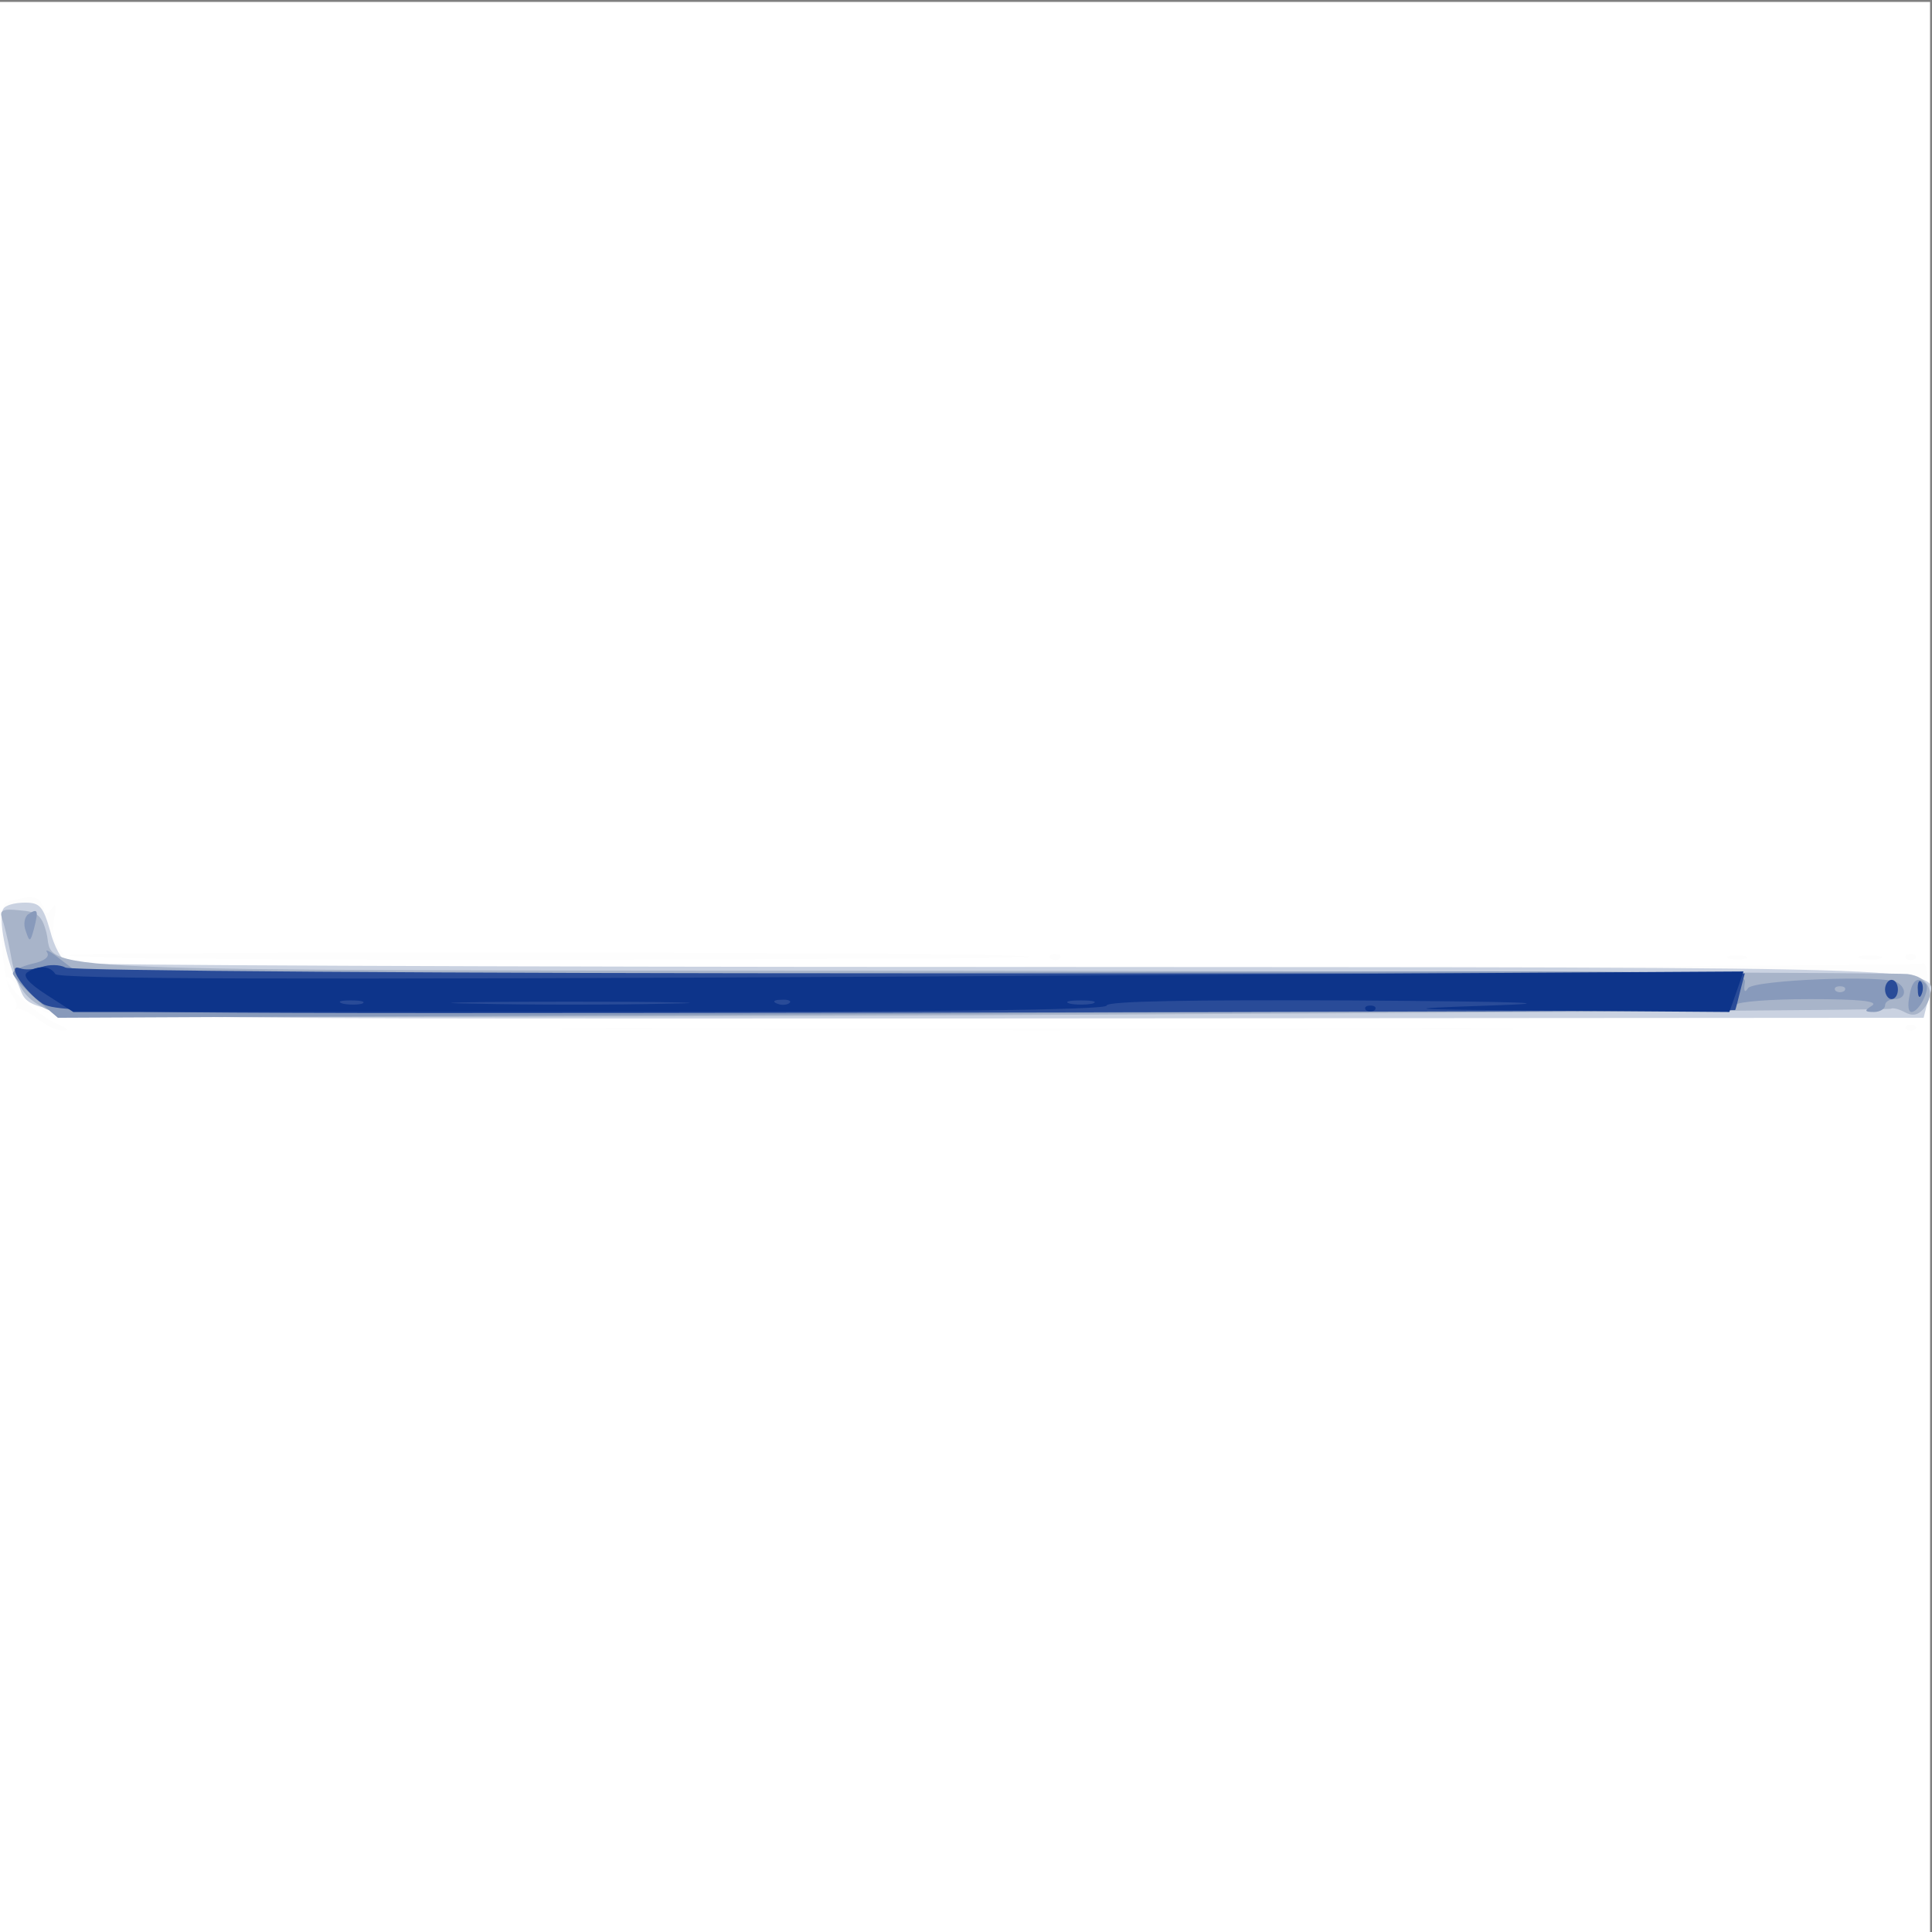
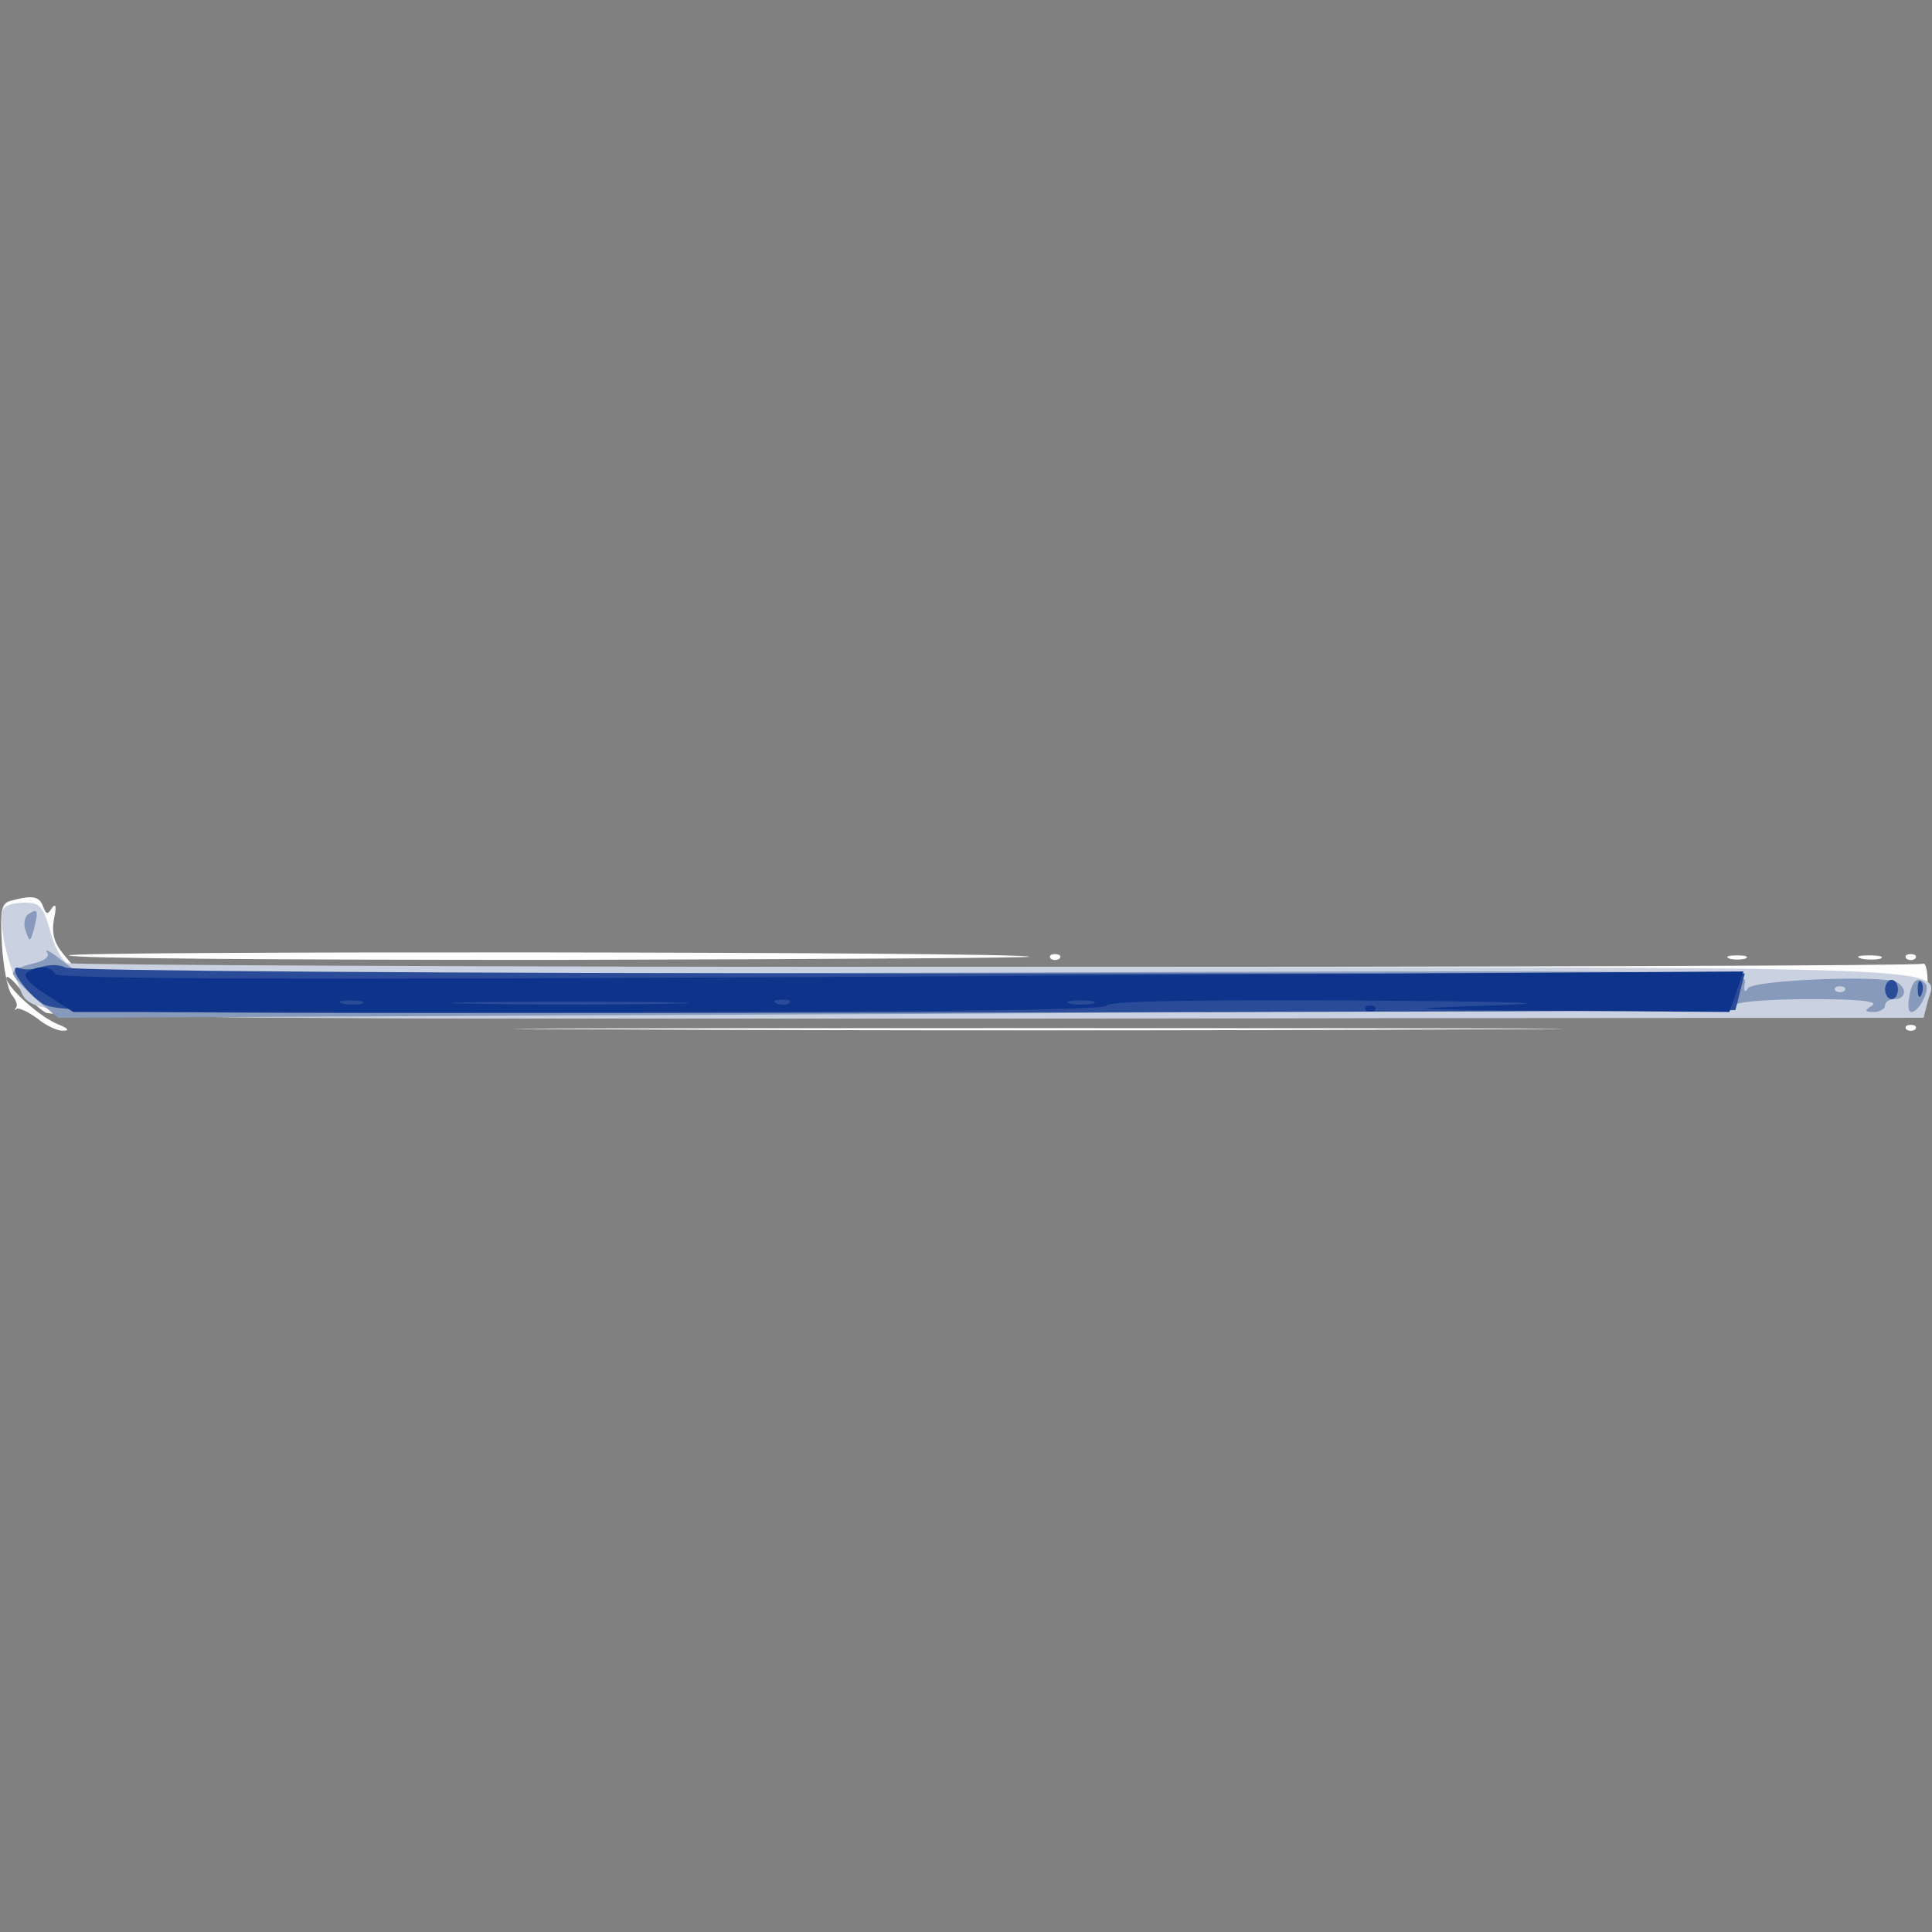
<svg xmlns="http://www.w3.org/2000/svg" width="1000" height="1000">
  <rect width="100%" height="100%" fill="#808080" stroke="none" />
  <g>
    <svg width="1000" height="1000" />
    <svg width="1000" height="1000" version="1.0" viewBox="0 0 1000 1000">
      <g fill="#fff" transform="matrix(.333 0 0 -.333 0 1000)">
-         <path d="M0 1500V0h3000v3000H0V1500z" />
-       </g>
+         </g>
    </svg>
    <svg width="1000" height="1000" version="1.0" viewBox="0 0 1000 1000">
      <g fill="#fdfdfd" transform="matrix(.333 0 0 -.333 0 1000)">
        <path d="M17 1603c-15-4-17-14-14-68 2-35 9-70 15-78 7-8 10-17 7-20-3-4-2-5 1-2 4 2 18-5 32-15 13-11 32-20 41-19 10 0 6 4-9 10-28 11-80 58-80 72 0 5 9-2 21-17 11-14 30-31 40-37 14-7 452-10 1442-9 782 1 1436 3 1452 3 28 2 30 5 31 44 1 23-2 40-7 38-4-3-652-5-1441-5H115l-18 22c-13 16-17 31-13 53 4 18 3 25-3 17-7-11-9-11-14 2-6 16-16 18-50 9zm90-85c2-5 343-7 756-7 414 1 745 3 737 5-28 8-1498 9-1493 2zm1526-5c4-3 10-3 14 0 3 4 0 7-7 7s-10-3-7-7zm1055 0c6-2 18-2 25 0 6 3 1 5-13 5s-19-2-12-5zm205 0c9-2 23-2 30 0 6 3-1 5-18 5-16 0-22-2-12-5zm70 0c4-3 10-3 14 0 3 4 0 7-7 7s-10-3-7-7zM952 1403c361-2 955-2 1320 0 365 1 69 2-657 2s-1024-1-663-2zm2011 0c4-3 10-3 14 0 3 4 0 7-7 7s-10-3-7-7z" />
      </g>
    </svg>
    <svg width="1000" height="1000" version="1.0" viewBox="0 0 1000 1000">
      <g fill="#cad2e1" transform="matrix(.333 0 0 -.333 0 1000)">
-         <path d="M5 1590c-8-13 4-78 21-112 32-63-84-58 1511-58l1453 1 6 24c14 58 108 54-1447 55-785 0-1435 3-1444 6-9 4-21 26-27 50-11 38-16 44-39 44-16 0-31-4-34-10z" />
+         <path d="M5 1590c-8-13 4-78 21-112 32-63-84-58 1511-58l1453 1 6 24c14 58 108 54-1447 55-785 0-1435 3-1444 6-9 4-21 26-27 50-11 38-16 44-39 44-16 0-31-4-34-10" />
      </g>
    </svg>
    <svg width="1000" height="1000" version="1.0" viewBox="0 0 1000 1000">
      <g fill="#a8b4c9" transform="matrix(.333 0 0 -.333 0 1000)">
-         <path d="M3 1576c3-8 9-32 13-53 9-53 20-70 55-88 27-14 177-15 1447-10 779 4 1418 8 1421 10 2 2 12 0 21-5 13-7 21-5 30 5 20 24 8 50-25 54-17 2-665 4-1441 5-1542 1-1436-3-1452 60-7 26-14 32-41 34-27 3-32 0-28-12z" />
-       </g>
+         </g>
    </svg>
    <svg width="1000" height="1000" version="1.0" viewBox="0 0 1000 1000">
      <g fill="#889abb" transform="matrix(.333 0 0 -.333 0 1000)">
        <path d="M44 1582c-6-4-8-16-4-26 6-18 7-18 13 4 7 28 6 32-9 22zm29-59c5-7-4-14-23-18-16-4-30-10-30-15 0-4 16-22 35-39l35-30 1302 6c717 3 1305 10 1306 14 2 5 54 9 115 9 76 0 107-3 97-10-13-8-12-10 3-10 9 0 17 5 17 10 0 6 7 10 15 10 17 0 20 16 4 26-19 12-223 4-232-9-5-8-7-5-5 8 3 20-2 20-1292 16l-1295-3-30 23c-16 13-26 18-22 12zm2794-60c-4-3-10-3-14 0-3 4 0 7 7 7s10-3 7-7zm101-8c-3-14-2-25 3-25 12 0 30 36 22 44-12 12-21 6-25-19z" />
      </g>
    </svg>
    <svg width="1000" height="1000" version="1.0" viewBox="0 0 1000 1000">
      <g fill="#294b98" transform="matrix(.333 0 0 -.333 0 1000)">
        <path d="M65 1500c-11-4-26-5-34-2-22 8 6-35 35-55 24-15 122-16 1328-14 715 1 1302 3 1303 4s4 14 8 30l7 27H1415c-720 0-1304 4-1313 9s-26 5-37 1zm2865-35c0-8 5-15 10-15 6 0 10 7 10 15s-4 15-10 15c-5 0-10-7-10-15zm51-1c0-11 3-14 6-6 3 7 2 16-1 19-3 4-6-2-5-13z" />
      </g>
    </svg>
    <svg width="1000" height="1000" version="1.0" viewBox="0 0 1000 1000">
      <g fill="#0d348a" transform="matrix(.333 0 0 -.333 0 1000)">
        <path d="M43 1492c-9-5 1-17 29-35l42-27h803c529 0 803 3 803 10s131 9 378 8c278-2 335-4 217-8-148-5-141-6 107-8l266-2 11 31 11 32-1309-8c-944-5-1311-4-1315 4-8 13-26 14-43 3zm520-49c-7-2-21-2-30 0-10 3-4 5 12 5 17 0 24-2 18-5zm475 0c-81-2-216-2-300 0-84 1-18 3 147 3s234-2 153-3zm189 1c-3-3-12-4-19-1-8 3-5 6 6 6 11 1 17-2 13-5zm471-1c-10-2-26-2-35 0-10 3-2 5 17 5s27-2 18-5zm425-10c4-3 10-3 14 0 3 4 0 7-7 7s-10-3-7-7z" />
      </g>
    </svg>
  </g>
</svg>